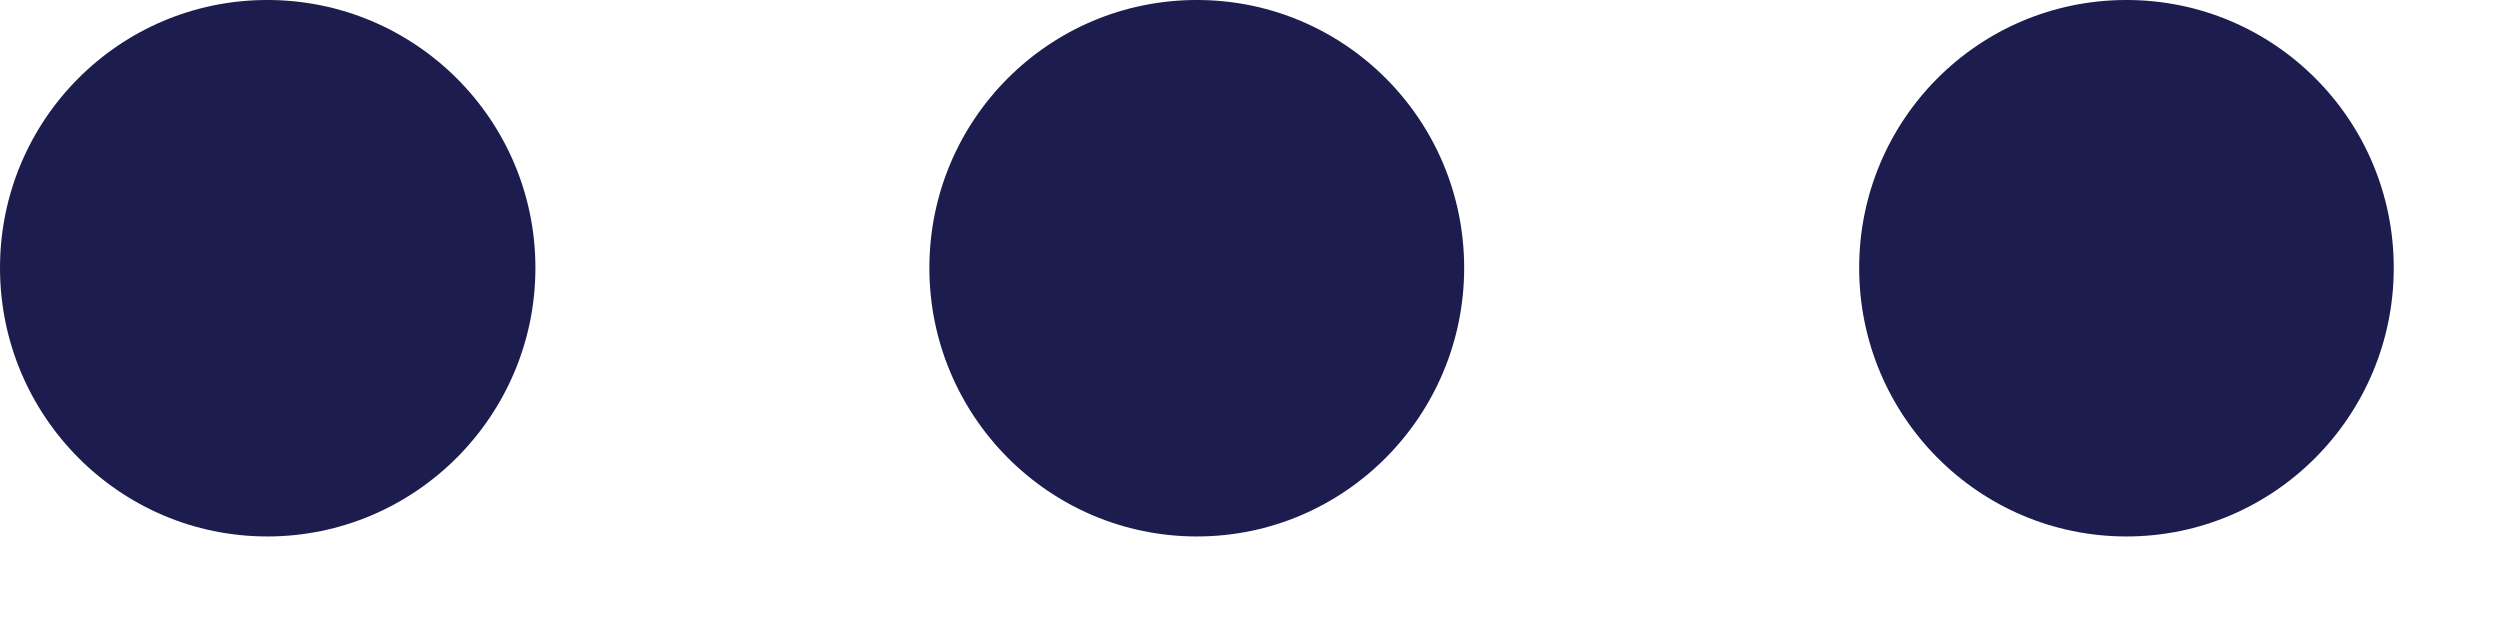
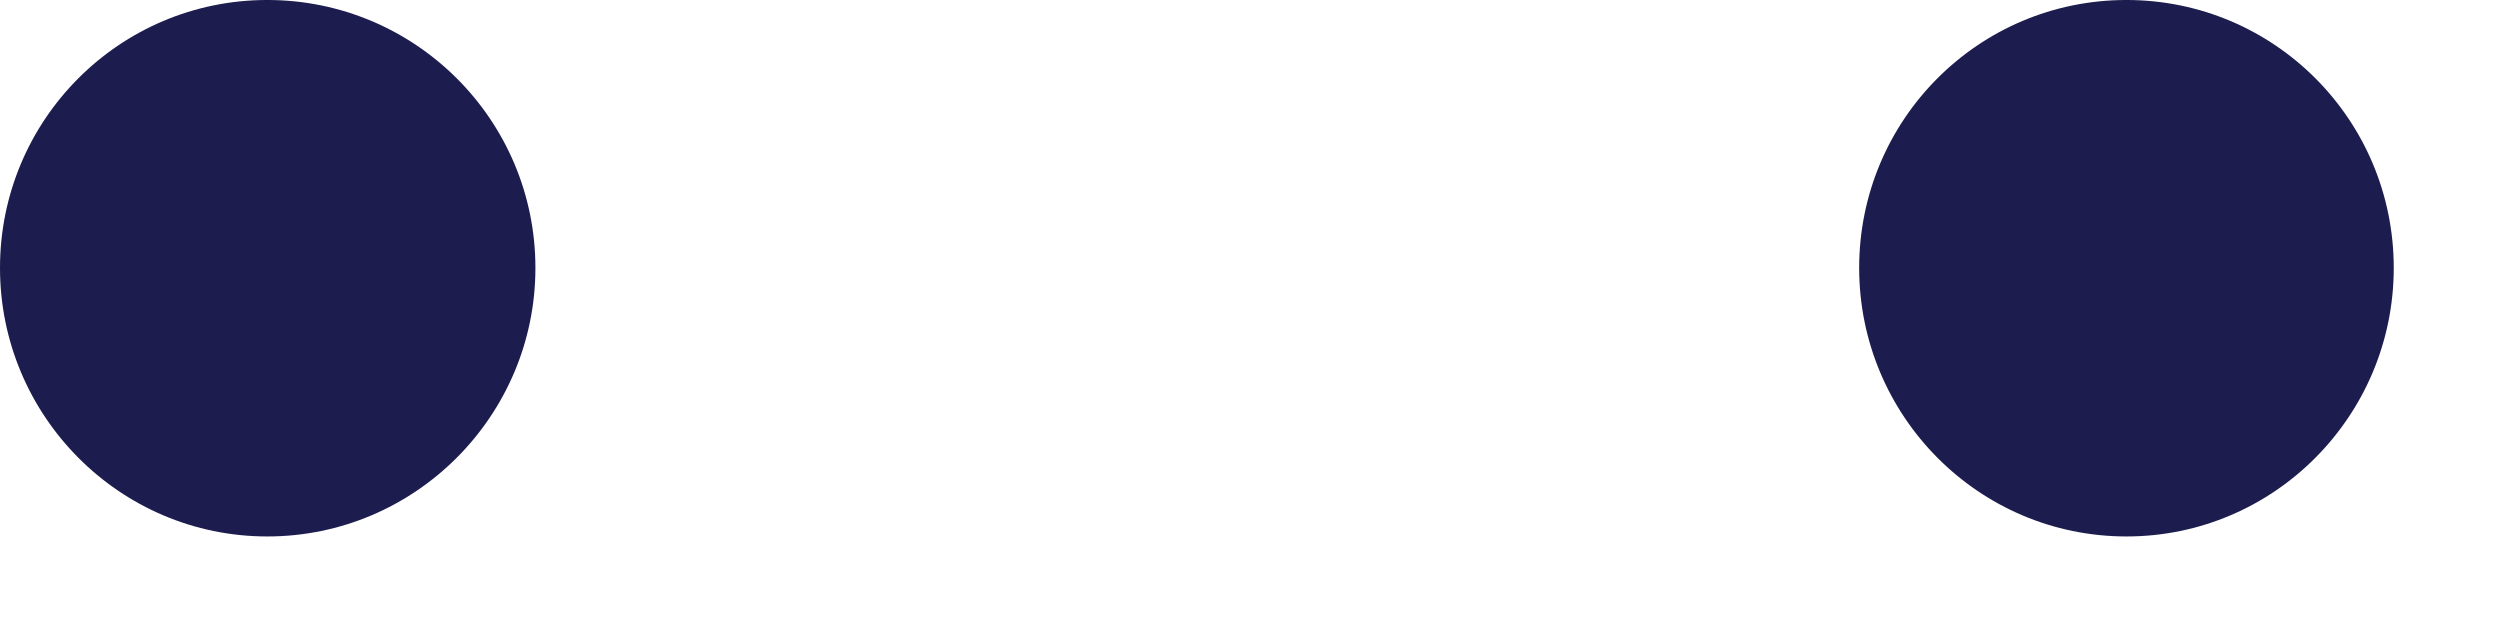
<svg xmlns="http://www.w3.org/2000/svg" fill="none" height="100%" overflow="visible" preserveAspectRatio="none" style="display: block;" viewBox="0 0 12 3" width="100%">
  <g id="Dots">
    <path d="M1.283 -5.88046e-05C1.993 -5.88046e-05 2.57 0.575 2.57 1.286C2.57 1.996 1.993 2.575 1.283 2.575C0.574 2.575 0 1.996 0 1.286C0 0.575 0.574 -5.88046e-05 1.283 -5.88046e-05Z" fill="#1C1D4E" id="03" />
-     <path d="M5.745 -2.96051e-05C6.454 -2.96051e-05 7.028 0.575 7.028 1.286C7.028 1.996 6.454 2.575 5.745 2.575C5.035 2.575 4.461 1.996 4.461 1.286C4.461 0.575 5.035 -2.96051e-05 5.745 -2.96051e-05Z" fill="#1C1D4E" id="02" />
    <path d="M10.207 -2.96051e-05C10.916 -2.96051e-05 11.49 0.575 11.49 1.286C11.49 1.996 10.916 2.575 10.207 2.575C9.497 2.575 8.924 1.996 8.924 1.286C8.924 0.575 9.497 -2.96051e-05 10.207 -2.96051e-05Z" fill="#1C1D4E" id="01" />
  </g>
</svg>